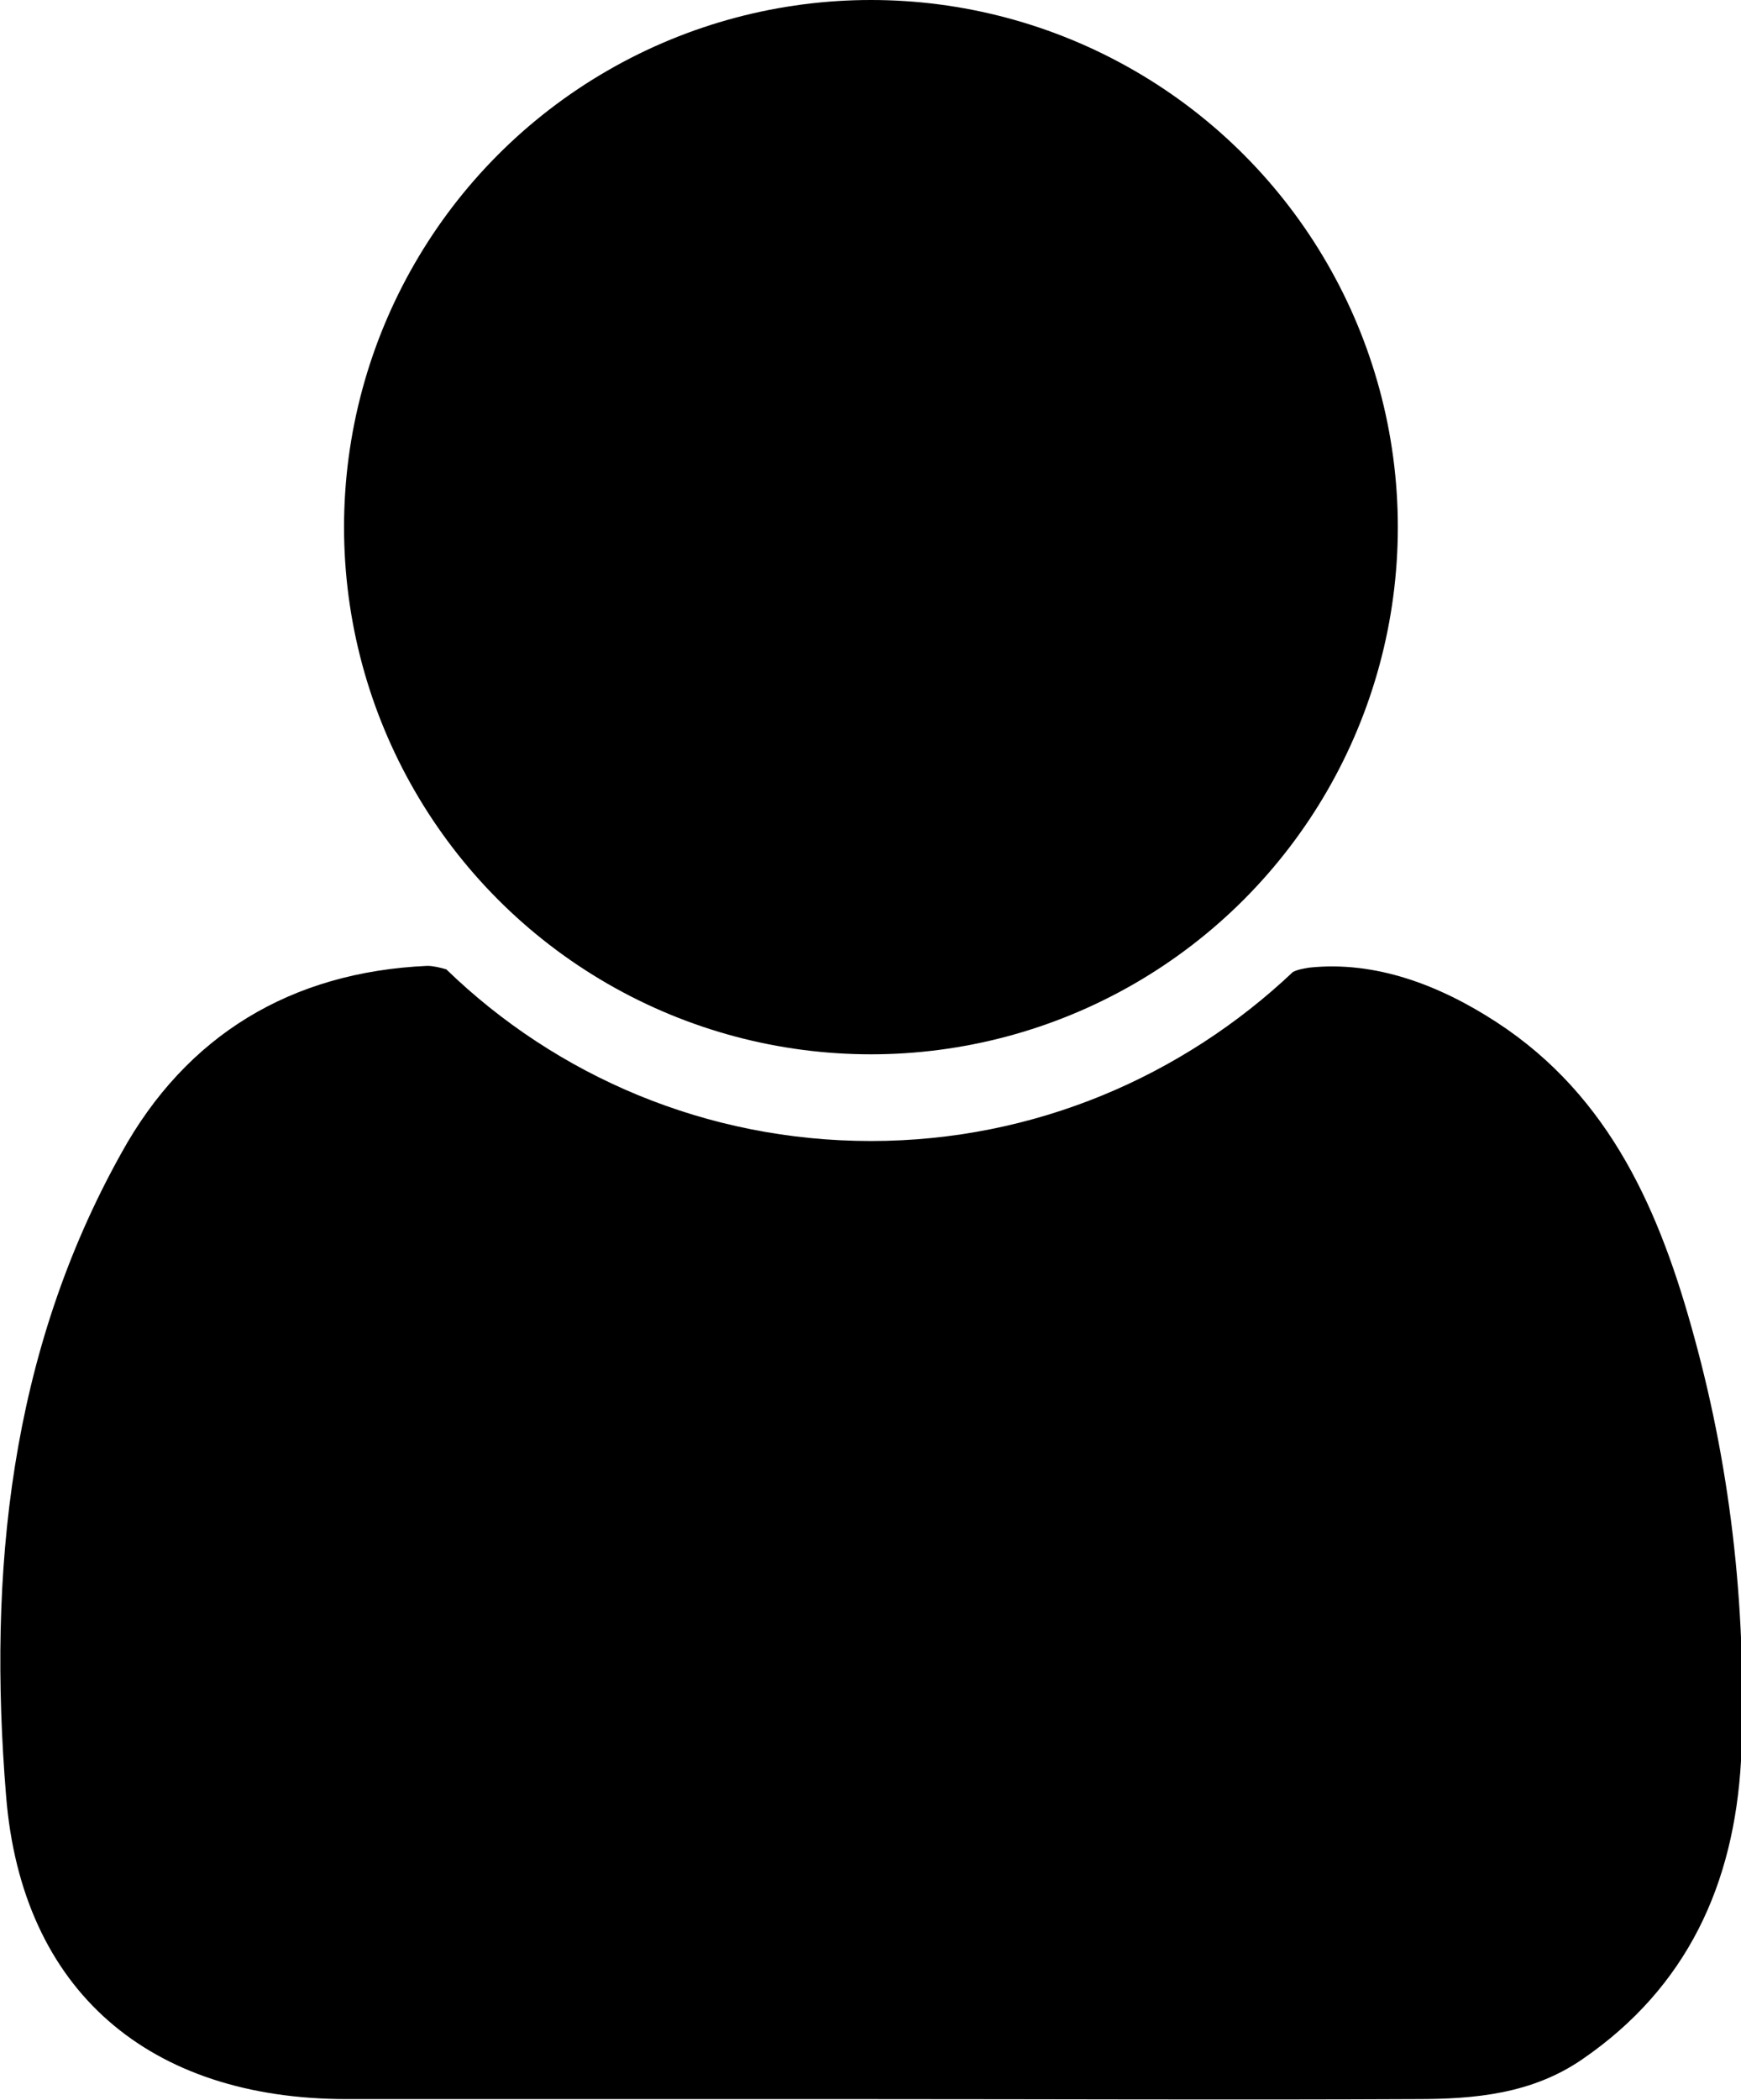
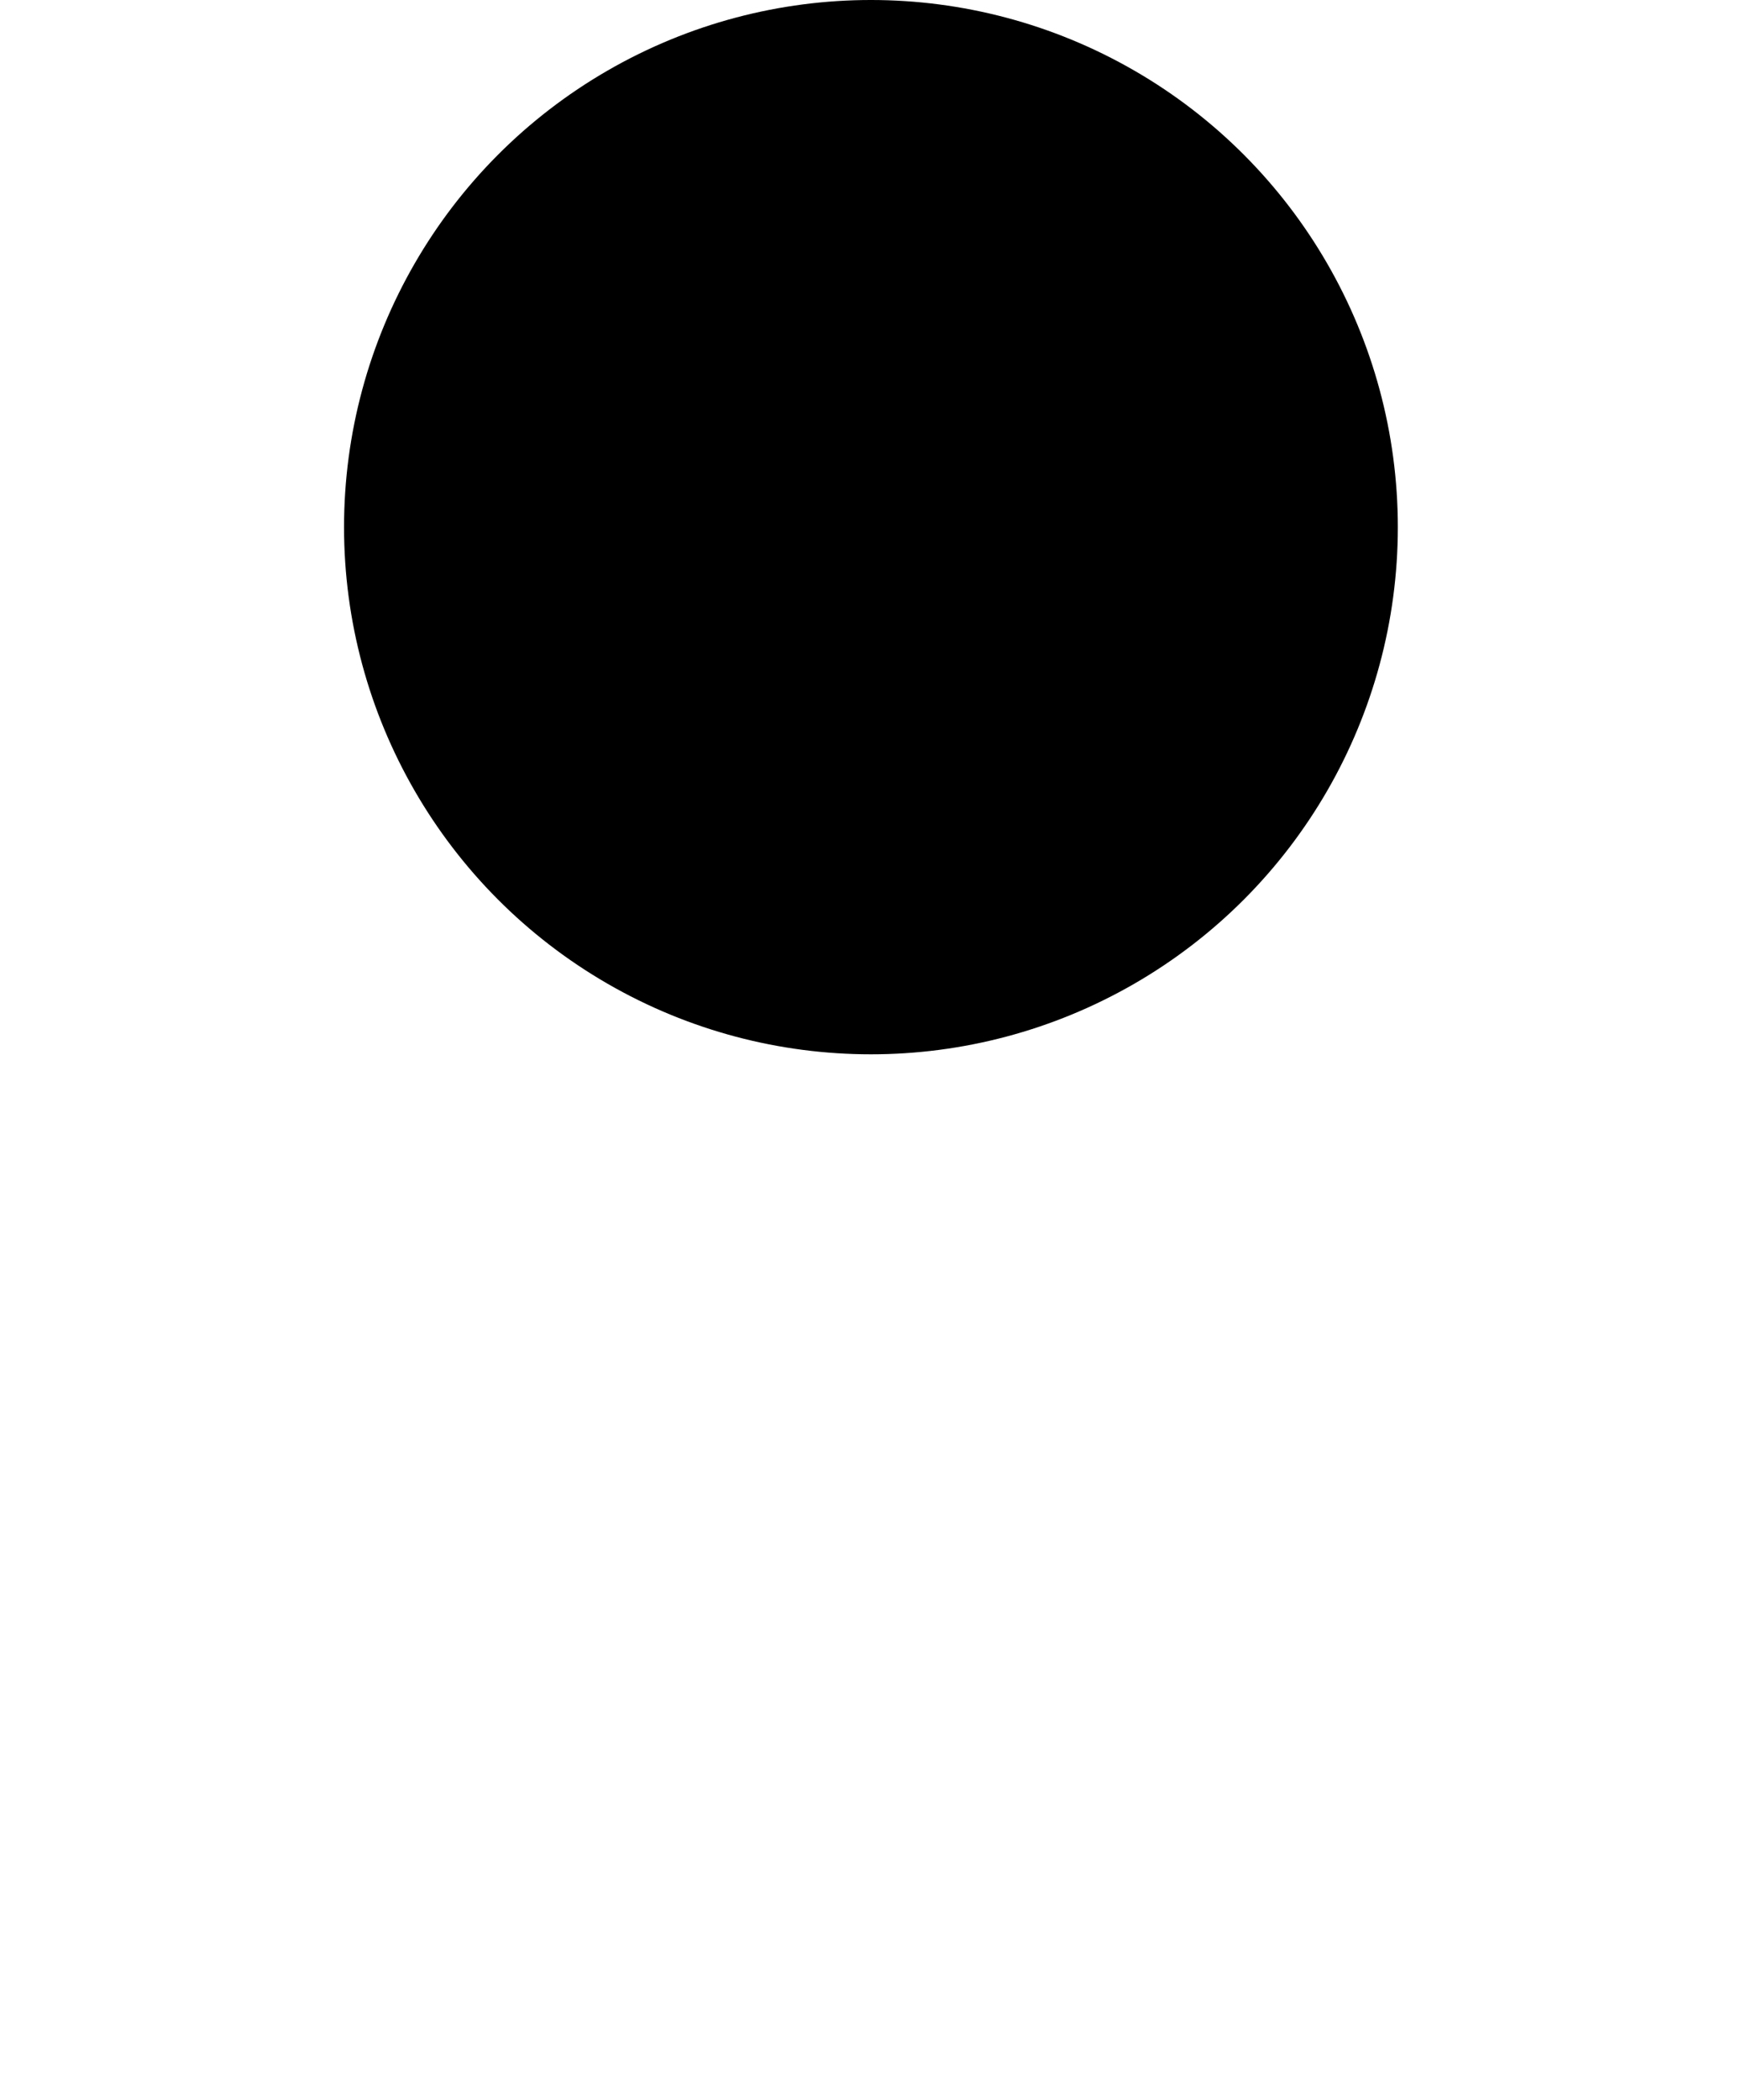
<svg xmlns="http://www.w3.org/2000/svg" version="1.1" id="Layer_1" x="0px" y="0px" viewBox="0 0 200.9 242.2" style="enable-background:new 0 0 200.9 242.2;" xml:space="preserve">
  <circle cx="100.5" cy="60.8" r="60.8" />
-   <path d="M195.5,154.2c-3.9-14.3-9.6-27.7-22.8-36.3c-6.6-4.3-14-7.1-21.6-6.3c-0.6,0.1-1.3,0.2-1.9,0.5  c-12.7,12-29.8,19.5-48.7,19.5c-19,0-36.3-7.5-49-19.8c-0.7-0.2-1.5-0.4-2.2-0.4c-15.7,0.7-27.8,8-35.3,21.6  C1.1,156.1-1.4,181.4,0.7,207.1c1.8,22.6,16.6,35,39.3,35c20.2,0,40.3,0,60.5,0c21,0,42,0.1,63,0c6.7,0,13.3-0.6,19.1-4.6  c12.1-8.3,17.5-20.2,18.3-34.4C201.6,186.6,199.9,170.2,195.5,154.2z" />
</svg>